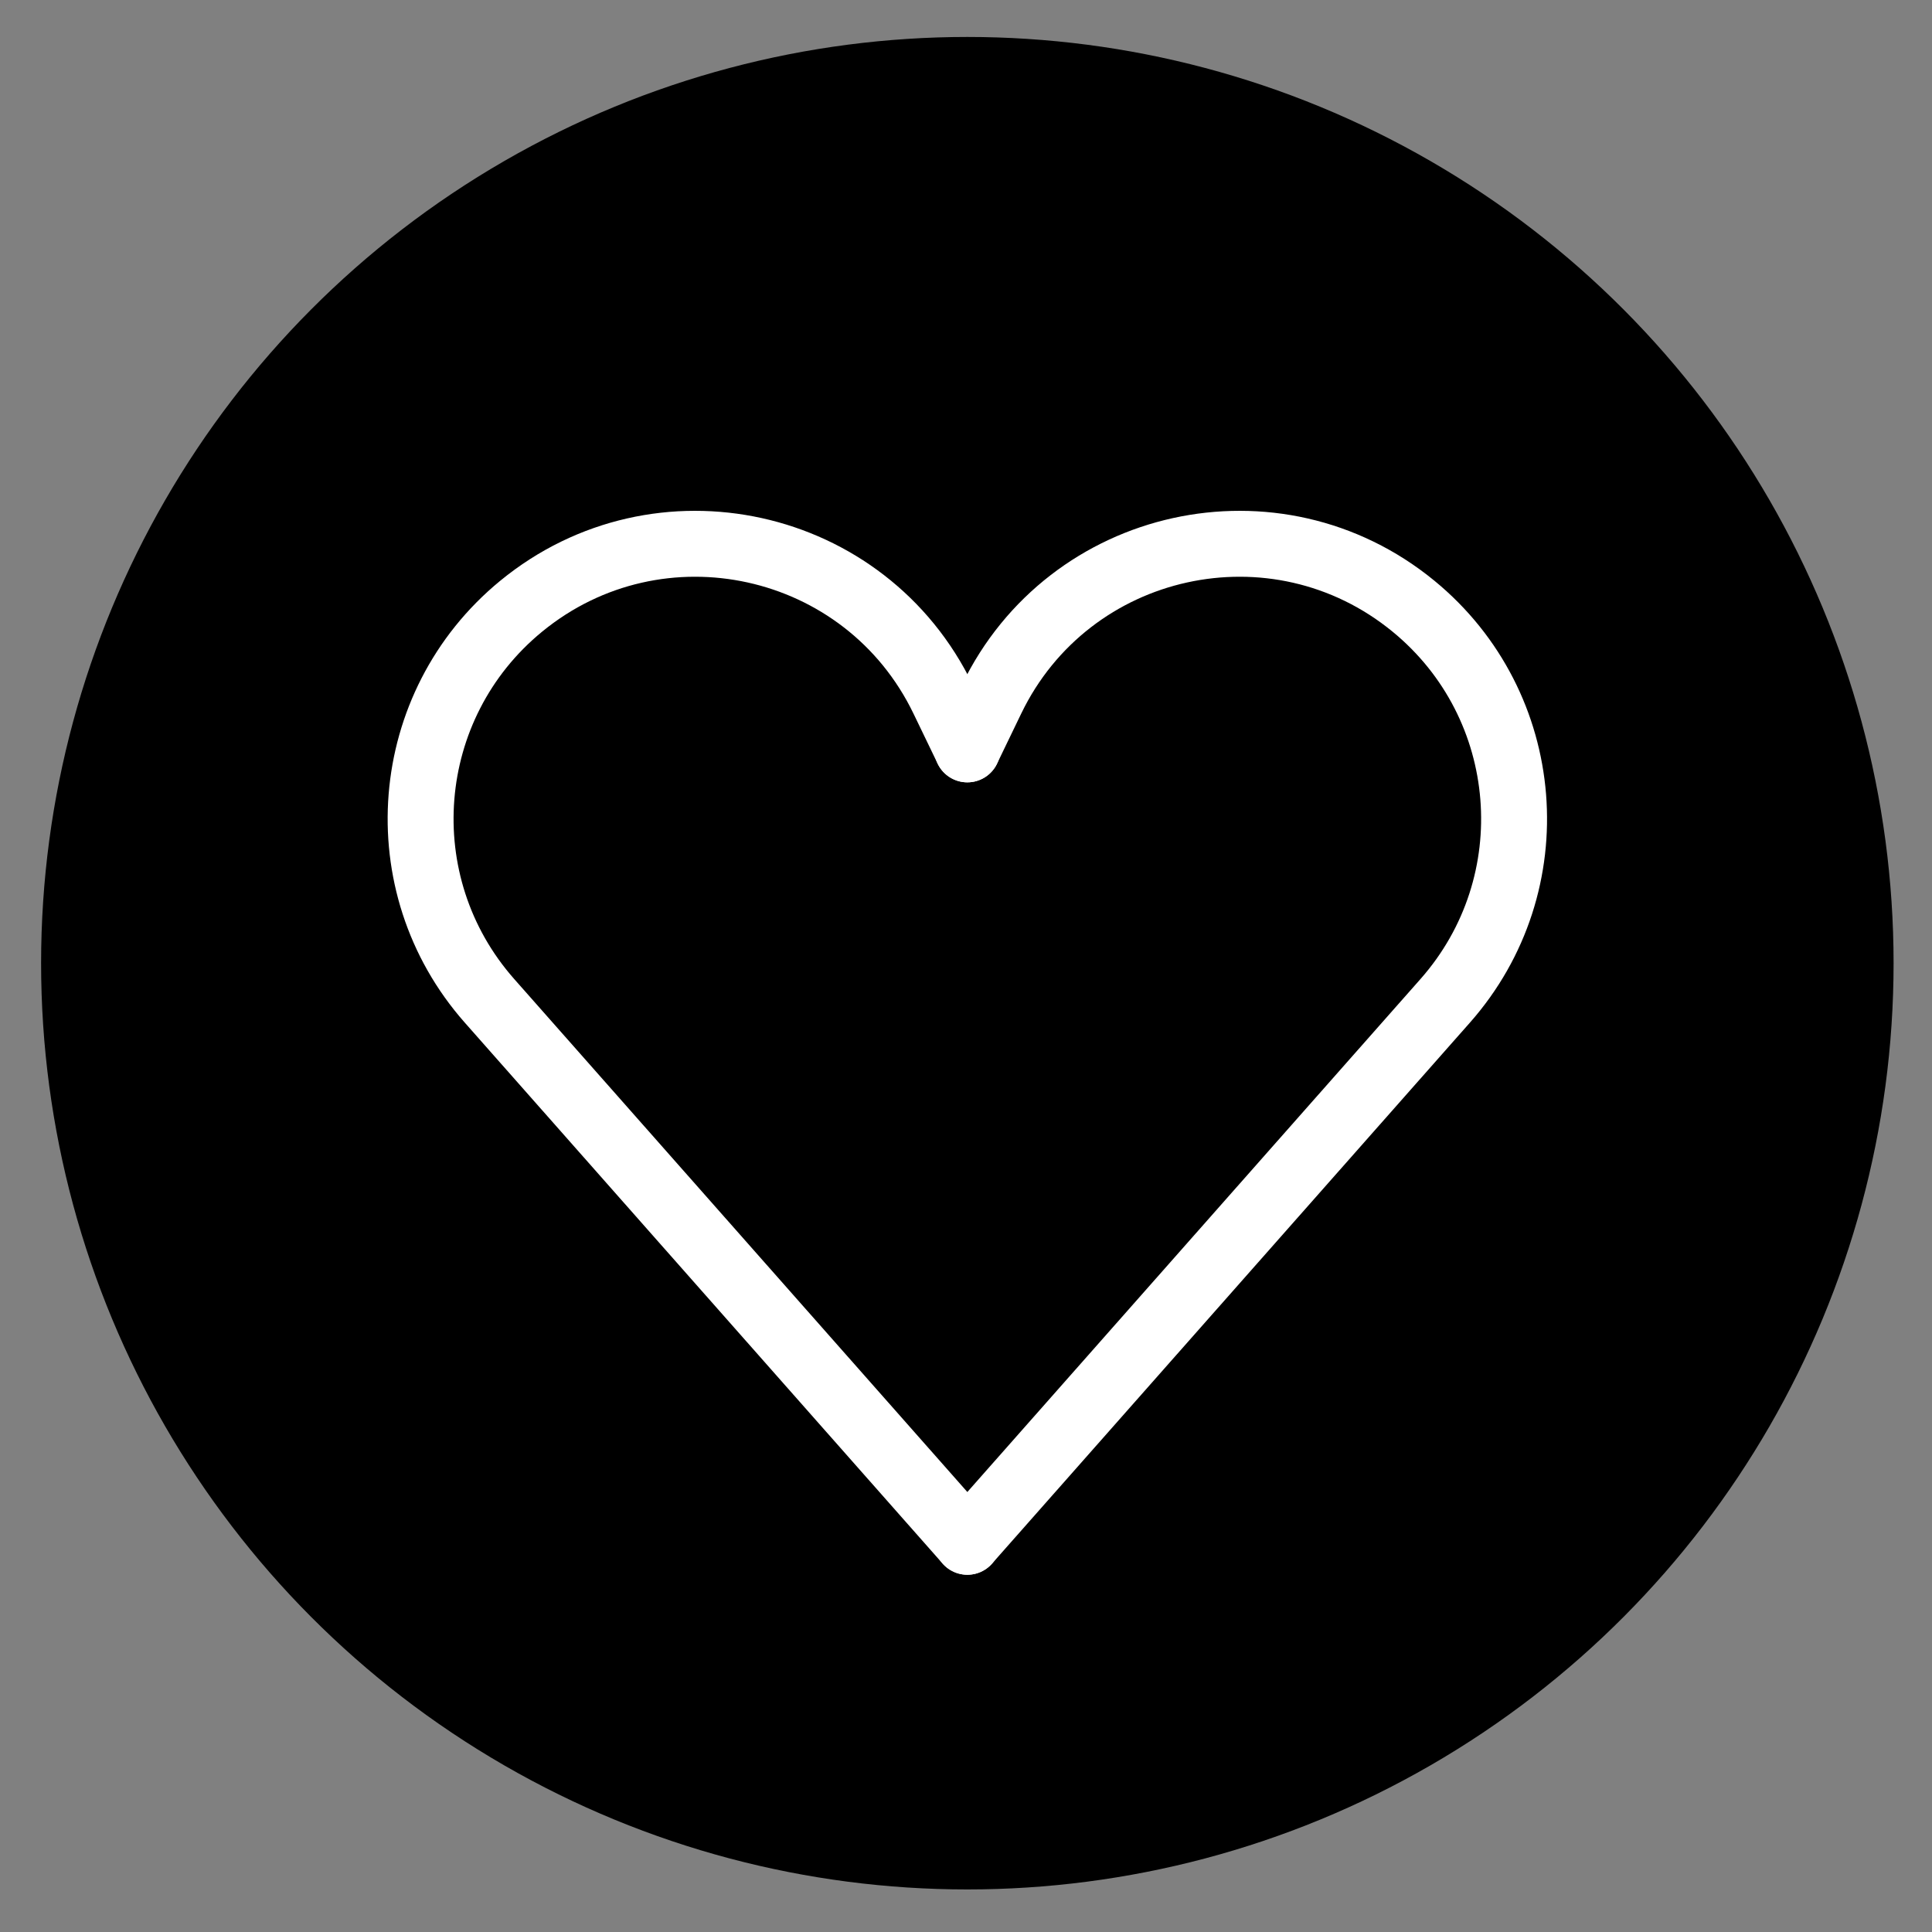
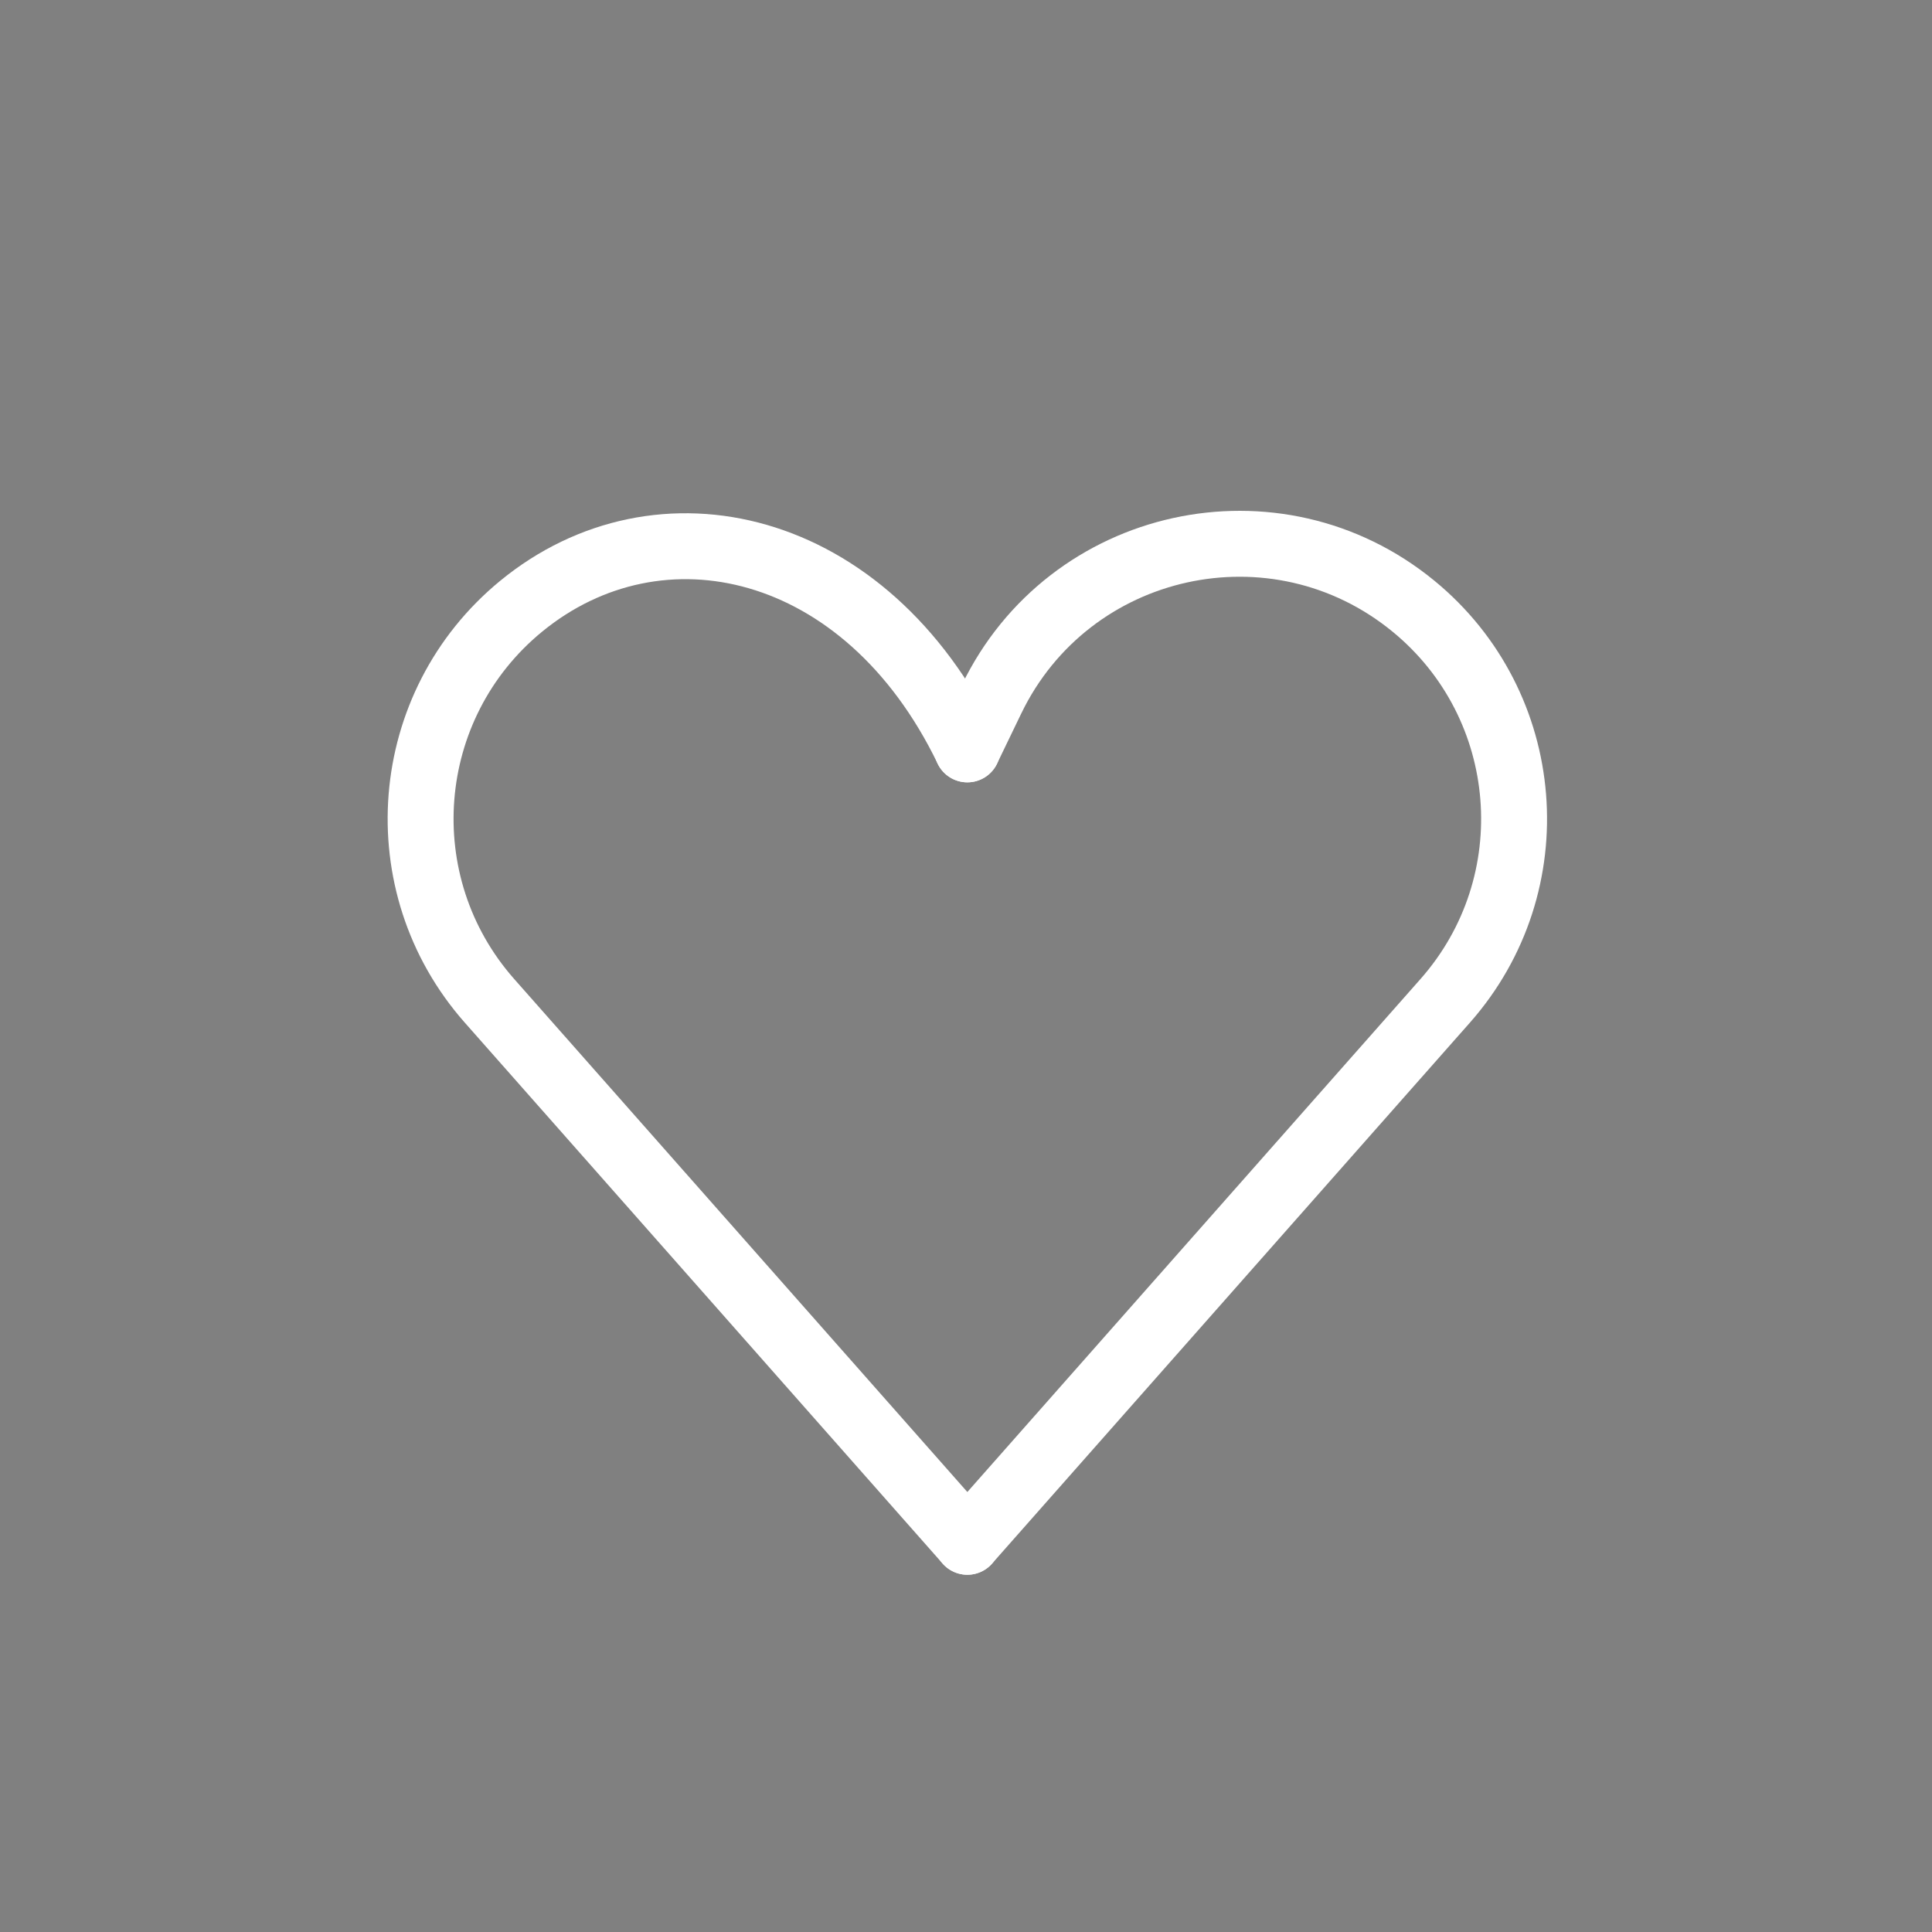
<svg xmlns="http://www.w3.org/2000/svg" fill="none" viewBox="0 0 170 170" height="170" width="170">
  <rect x="0" y="0" width="170" height="170" fill="#808080" stroke="none" />
-   <circle fill="black" r="81.502" cy="84.754" cx="85.118" />
-   <path stroke-linecap="round" stroke-width="5.8" stroke="white" d="M85.119 65.939L82.99 61.529C76.18 47.424 57.966 43.409 45.857 53.344C35.261 62.039 33.997 77.791 43.071 88.064L85.119 135.665" />
+   <path stroke-linecap="round" stroke-width="5.8" stroke="white" d="M85.119 65.939C76.18 47.424 57.966 43.409 45.857 53.344C35.261 62.039 33.997 77.791 43.071 88.064L85.119 135.665" />
  <path stroke-linecap="round" stroke-width="5.8" stroke="white" d="M85.118 65.939L87.247 61.529C94.057 47.424 112.271 43.409 124.38 53.344C134.976 62.039 136.24 77.791 127.166 88.064L85.118 135.665" />
</svg>